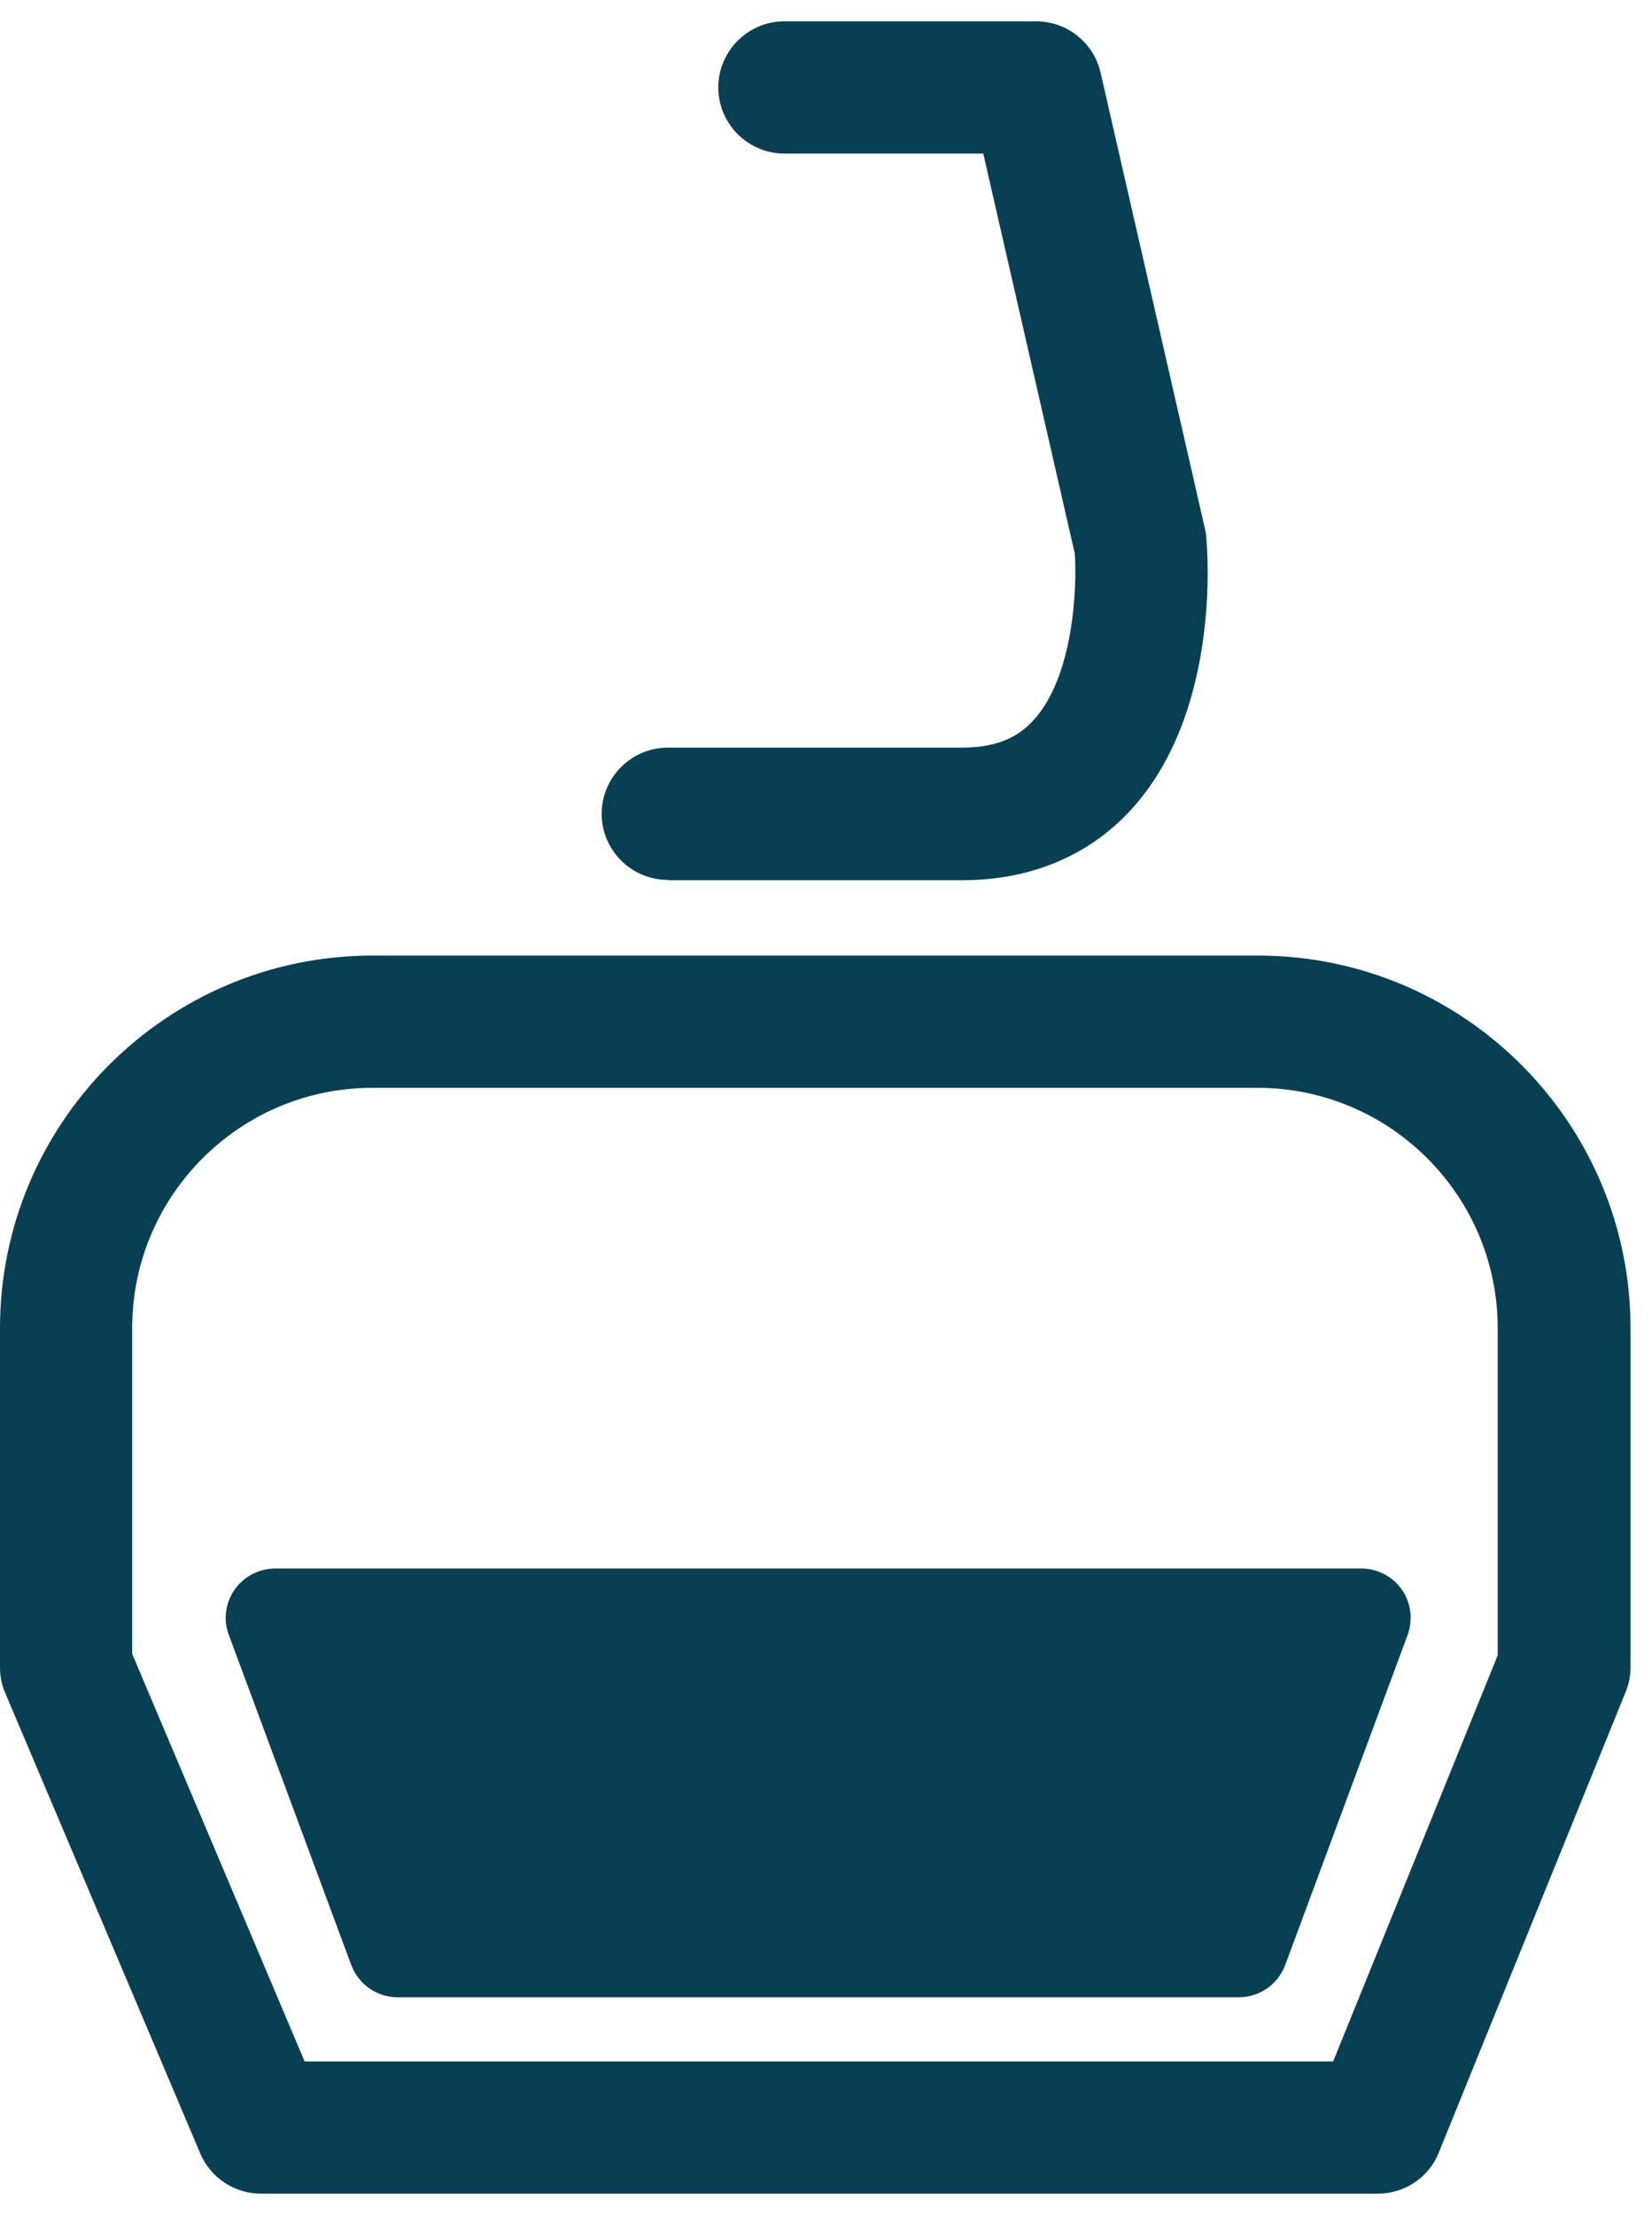
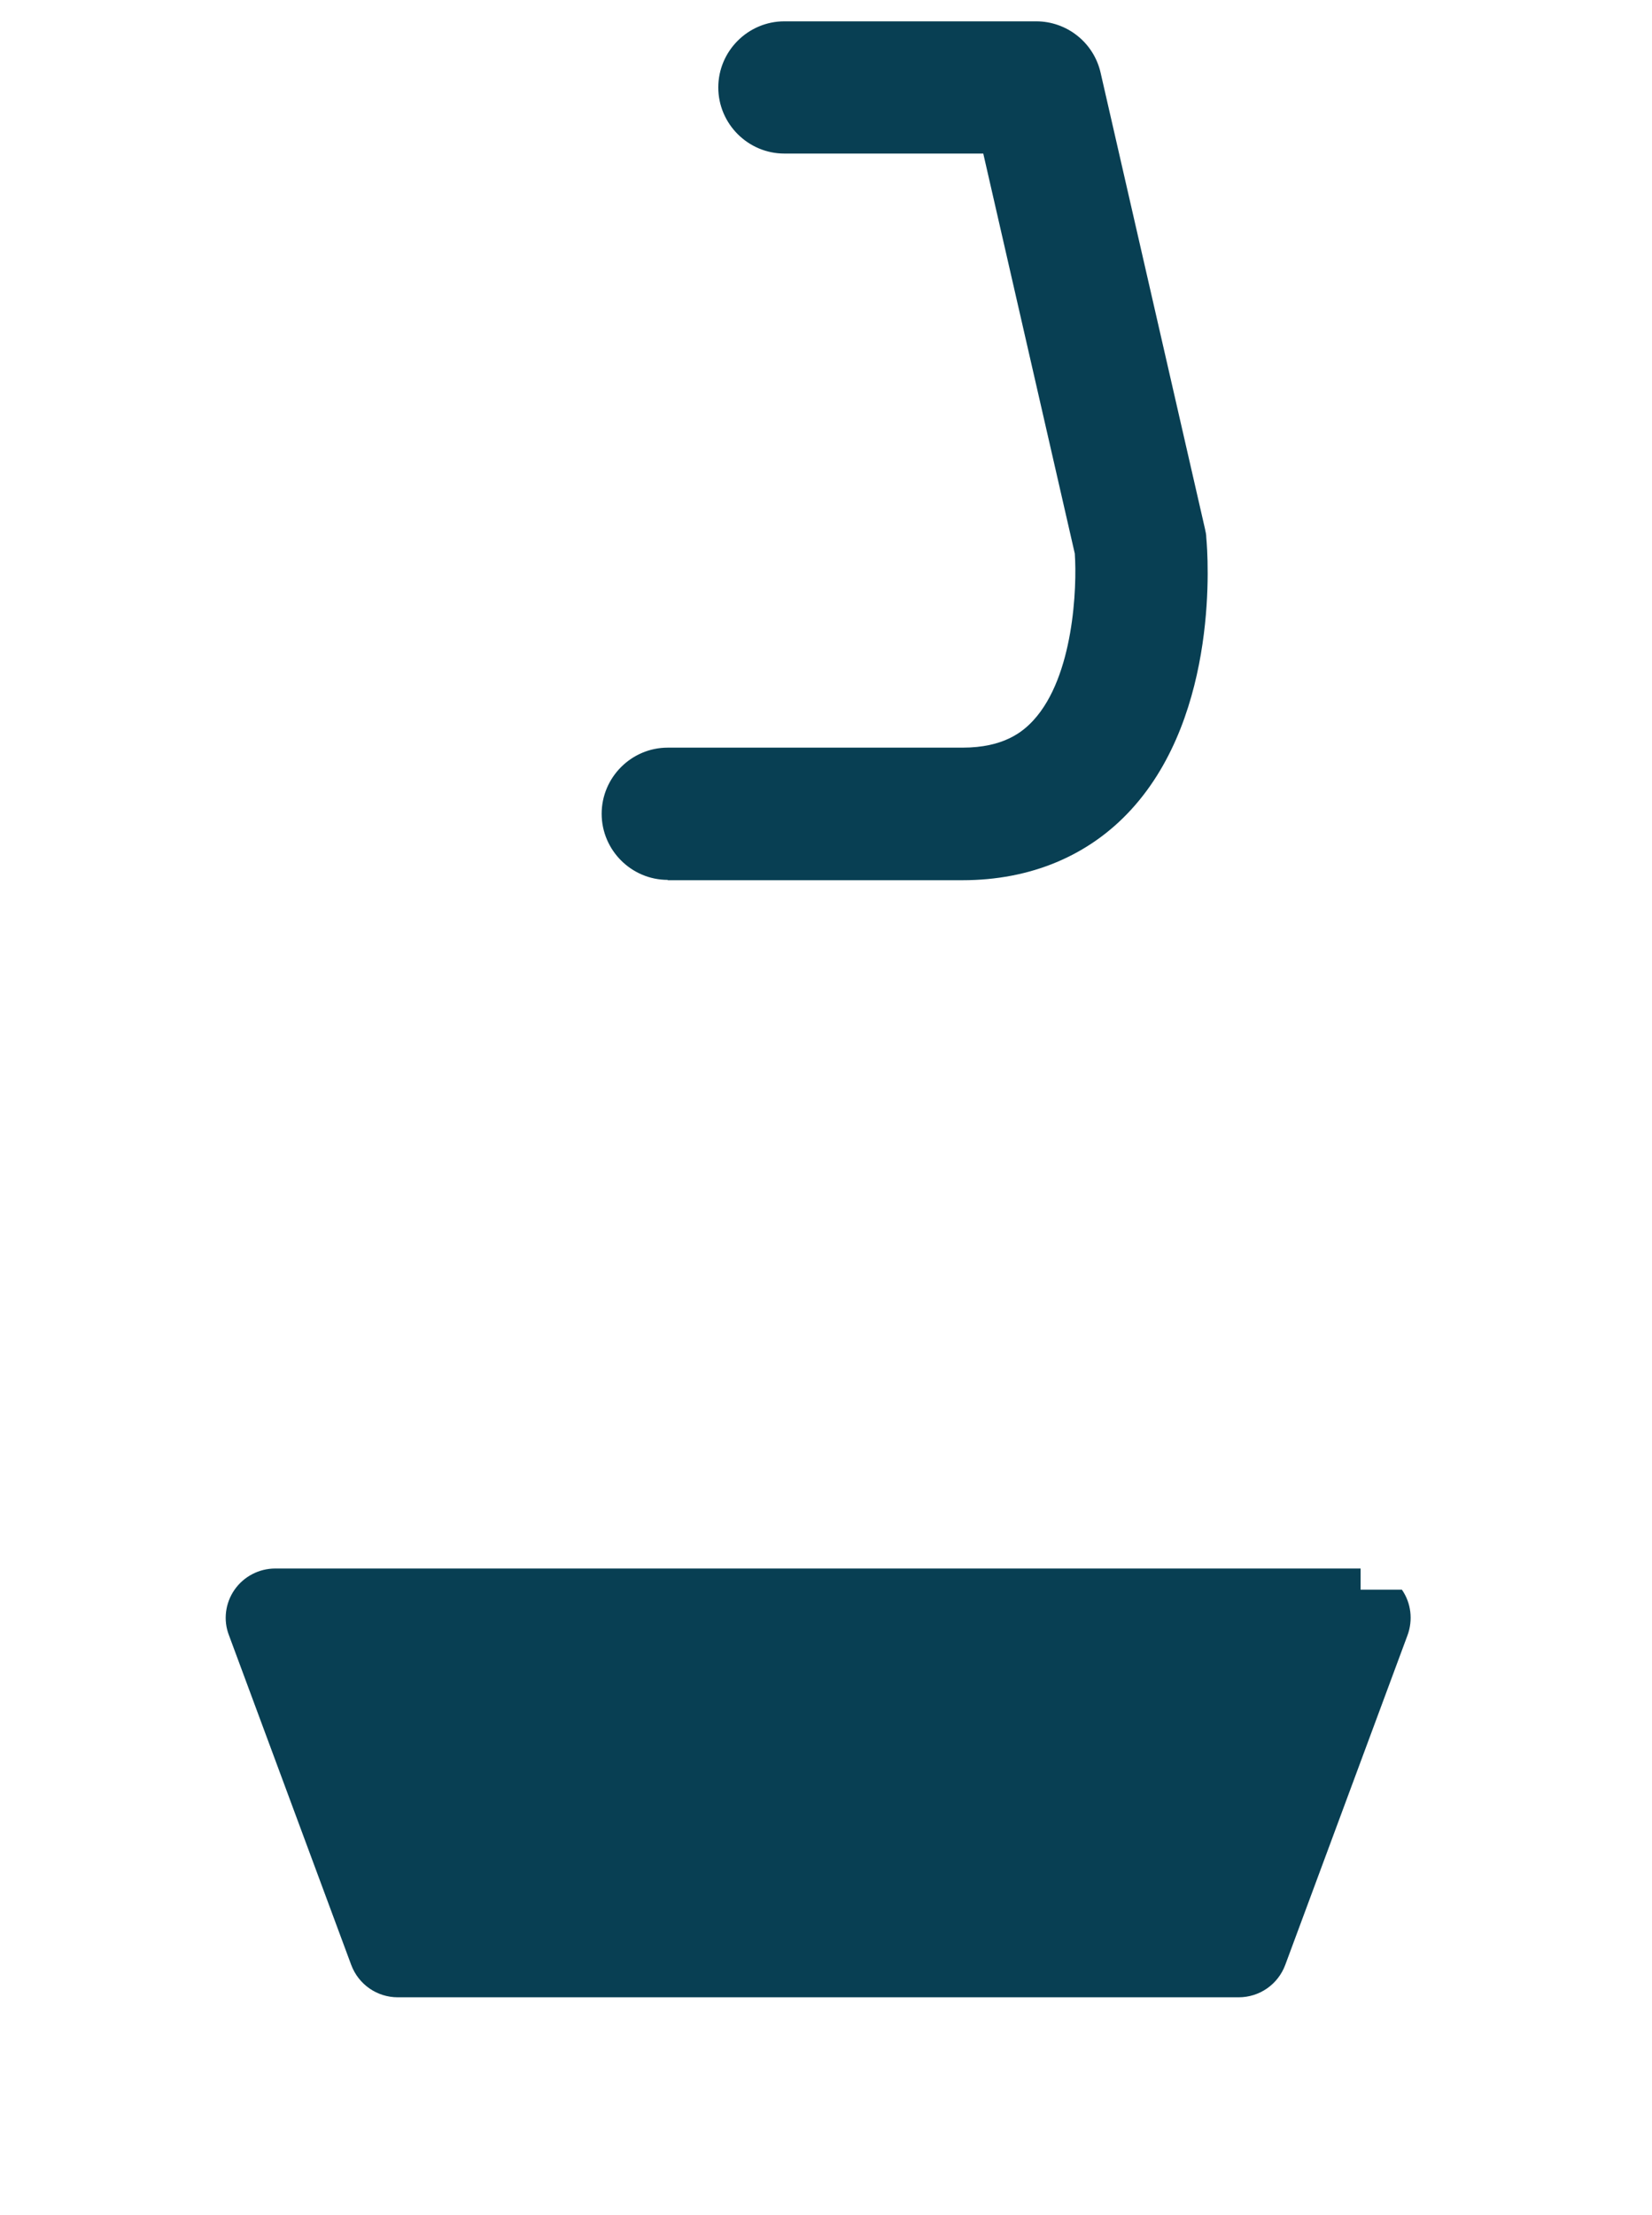
<svg xmlns="http://www.w3.org/2000/svg" width="50" height="67" viewBox="0 0 50 67" fill="none">
  <path d="M20.21 26.625H29.13C31.19 26.625 32.96 25.885 34.24 24.485C36.91 21.565 36.56 16.795 36.51 16.265C36.51 16.175 36.49 16.085 36.47 15.995L33.31 2.195C33.1 1.285 32.29 0.645 31.36 0.645H23.74C22.64 0.645 21.74 1.545 21.74 2.645C21.74 3.745 22.64 4.645 23.74 4.645H29.76L32.53 16.745C32.6 17.755 32.5 20.455 31.28 21.785C30.95 22.145 30.37 22.615 29.13 22.615H20.21C19.11 22.615 18.21 23.515 18.21 24.615C18.21 25.715 19.11 26.615 20.21 26.615V26.625Z" fill="#083F53" />
-   <path d="M38.07 28.905H11.27C5.05 28.905 0 33.965 0 40.175V50.435C0 50.705 0.05 50.965 0.16 51.215L6.06 65.135C6.37 65.875 7.1 66.355 7.9 66.355H41.7C42.51 66.355 43.25 65.865 43.55 65.105L49.2 51.185C49.3 50.945 49.35 50.695 49.35 50.435V40.175C49.35 33.955 44.29 28.905 38.08 28.905H38.07ZM45.34 50.045L40.35 62.355H9.22L4 50.025V40.175C4 36.165 7.26 32.905 11.27 32.905H38.06C42.07 32.905 45.33 36.165 45.33 40.175V50.045H45.34Z" fill="#083F53" />
-   <path d="M41.18 47.445H8.33C7.84 47.445 7.38 47.685 7.1 48.085C6.82 48.485 6.75 49.005 6.93 49.465L10.63 59.435C10.85 60.025 11.41 60.415 12.04 60.415H37.49C38.12 60.415 38.68 60.025 38.9 59.435L42.6 49.465C42.77 49.005 42.71 48.485 42.43 48.085C42.15 47.685 41.69 47.445 41.2 47.445H41.18Z" fill="#083F53" />
+   <path d="M41.18 47.445H8.33C7.84 47.445 7.38 47.685 7.1 48.085C6.82 48.485 6.75 49.005 6.93 49.465L10.63 59.435C10.85 60.025 11.41 60.415 12.04 60.415H37.49C38.12 60.415 38.68 60.025 38.9 59.435L42.6 49.465C42.77 49.005 42.71 48.485 42.43 48.085H41.18Z" fill="#083F53" />
</svg>